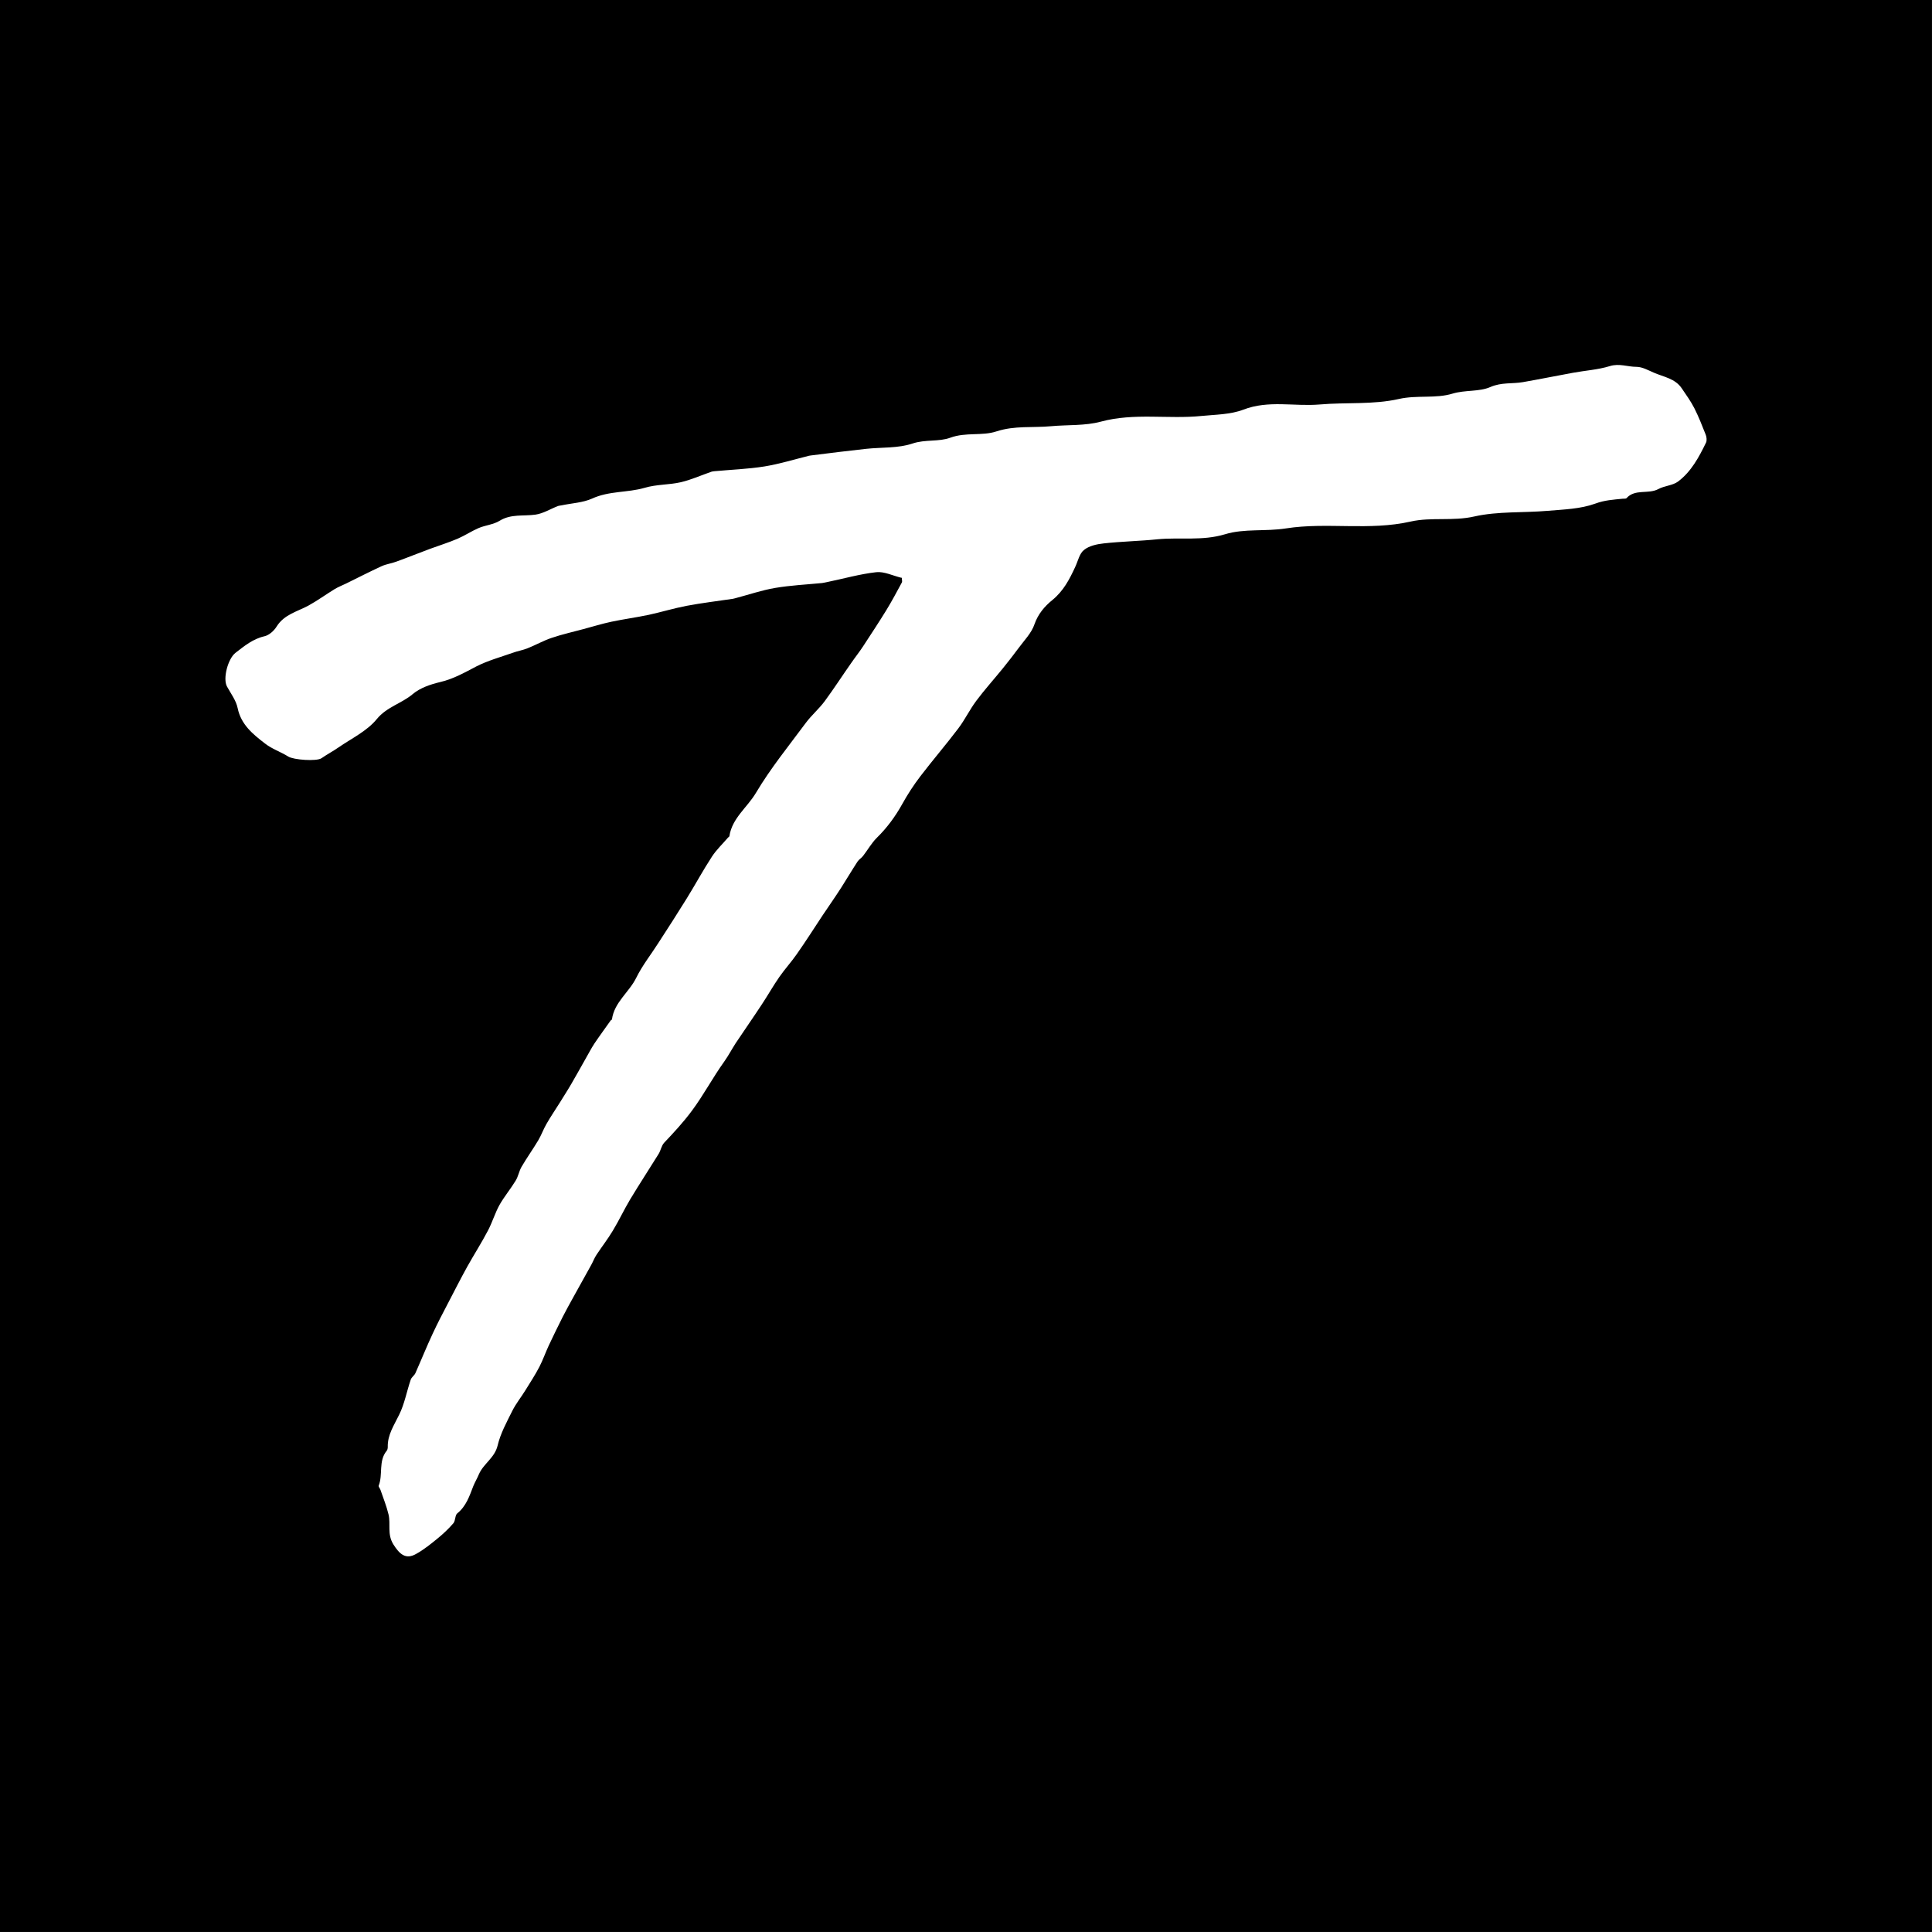
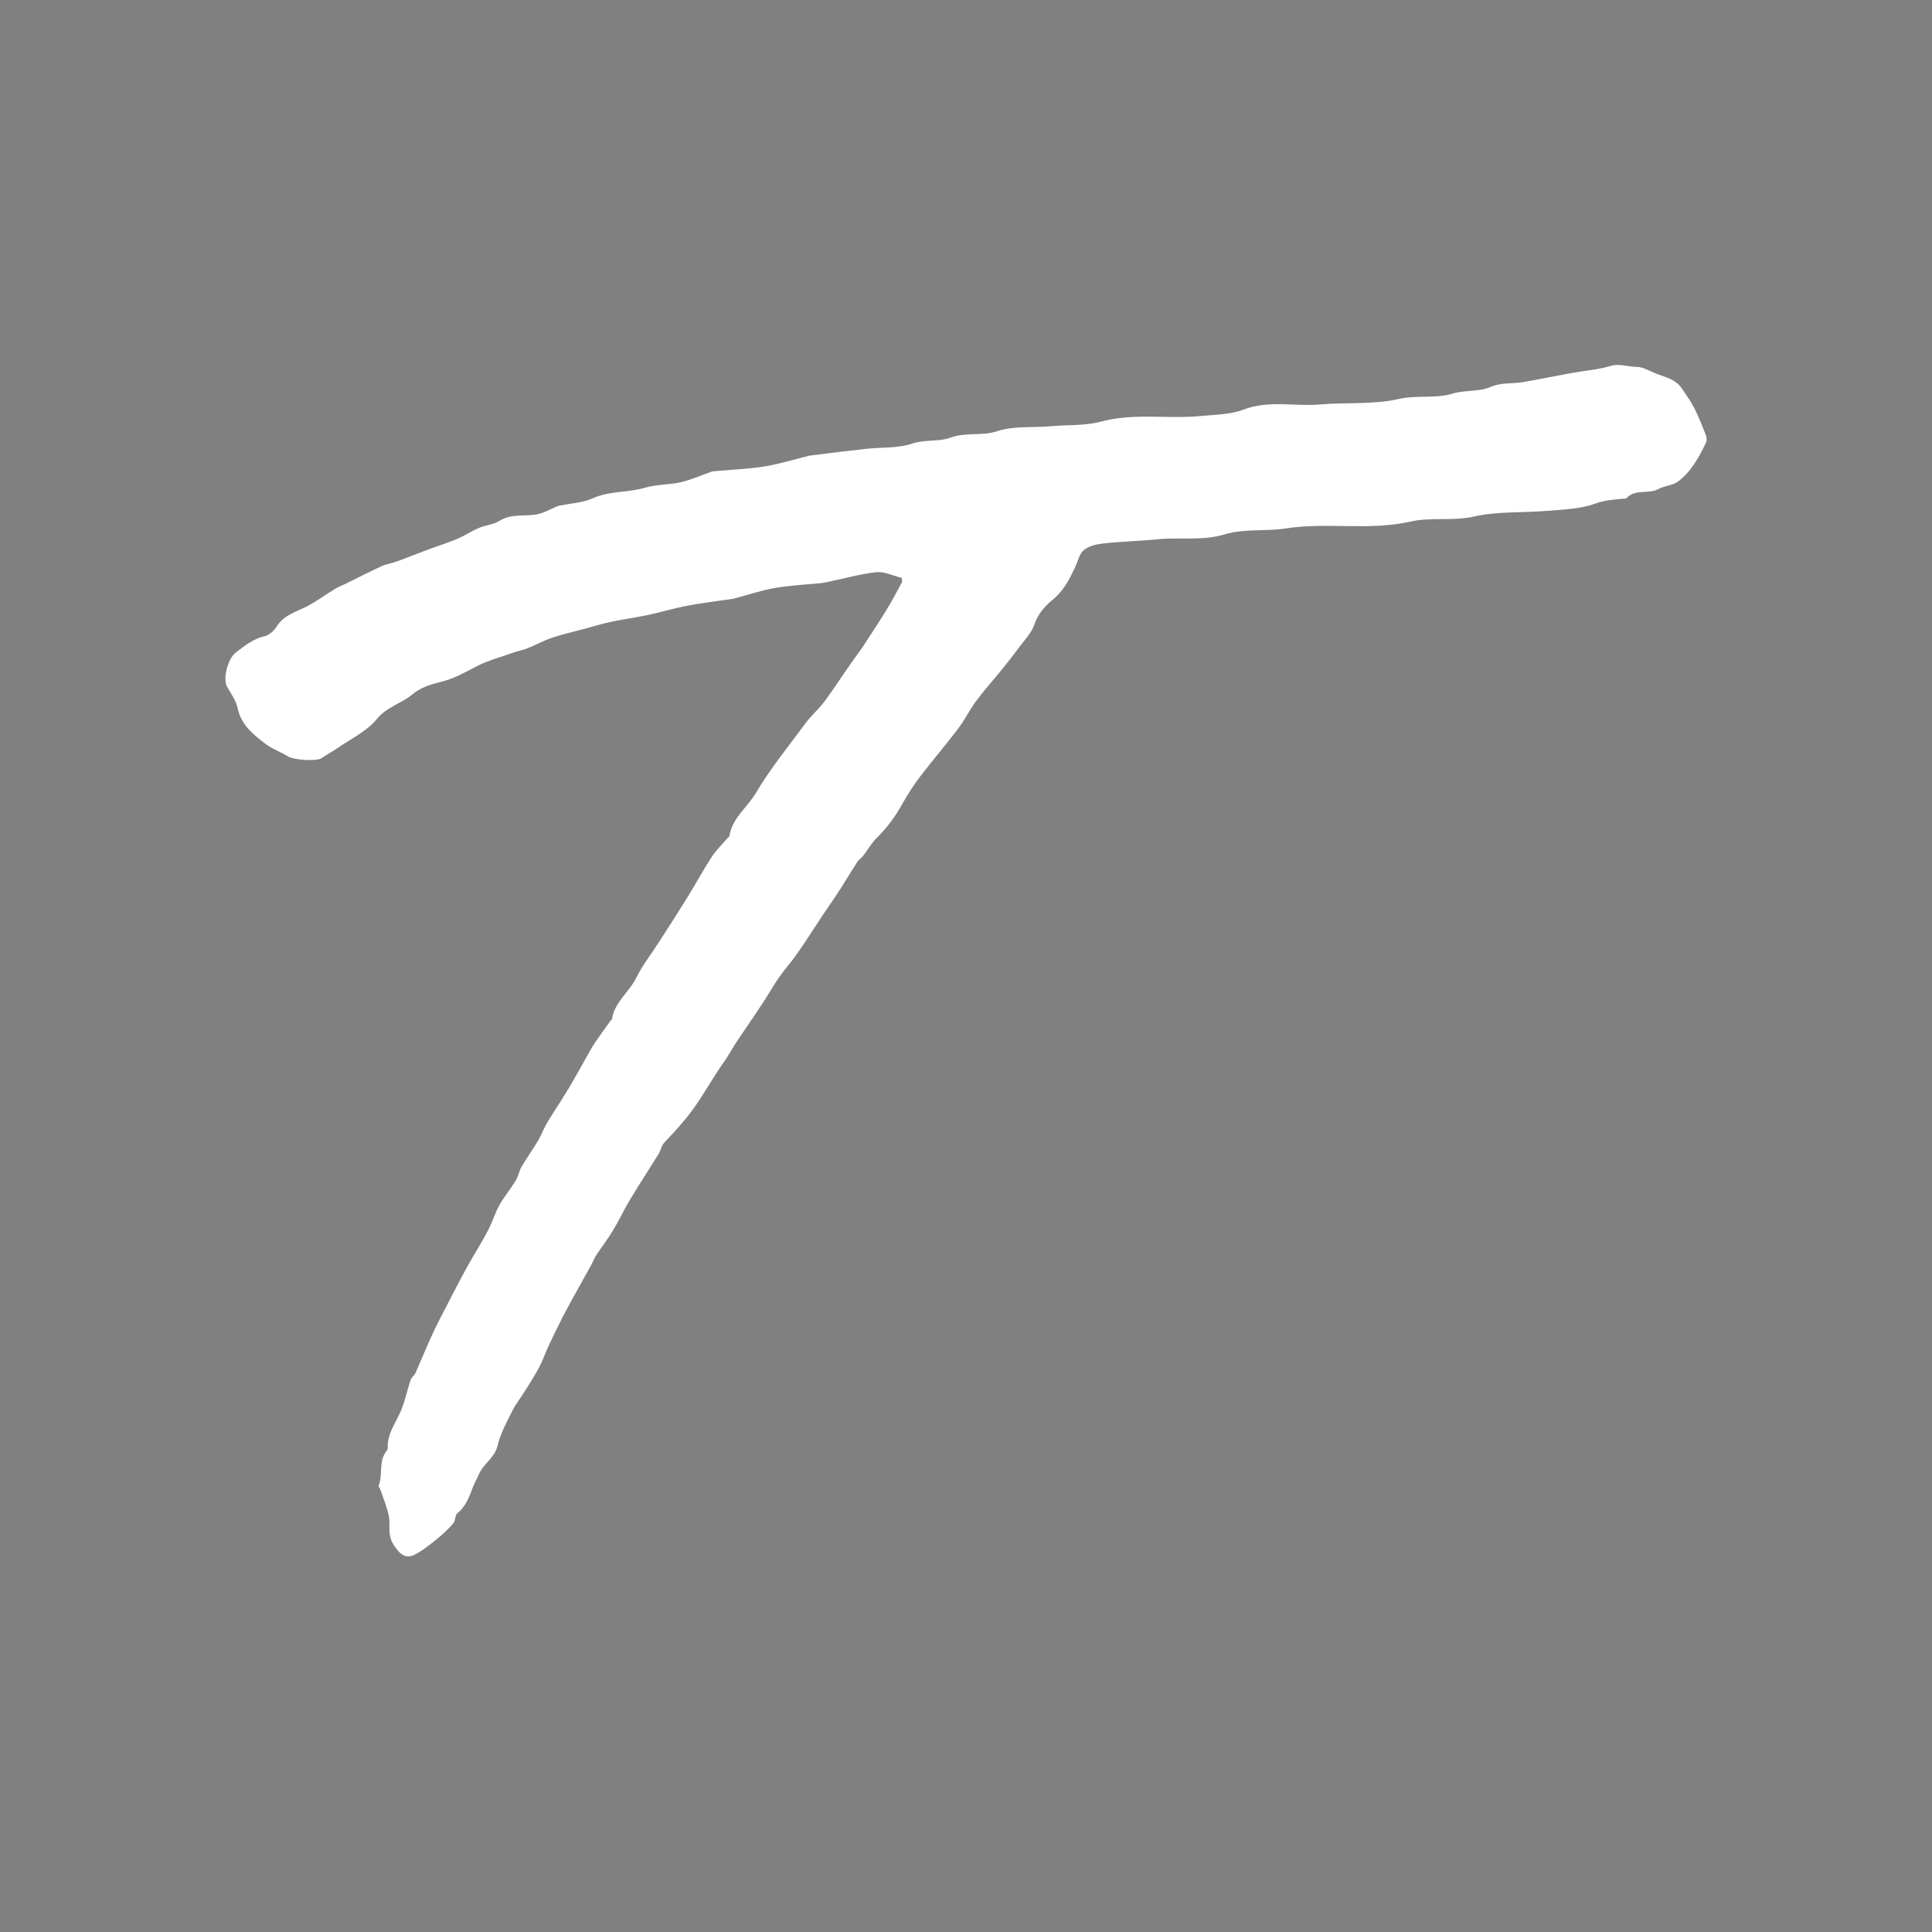
<svg xmlns="http://www.w3.org/2000/svg" fill="none" viewBox="0 0 64 64" height="64" width="64">
  <rect x="0" y="0" width="64" height="64" fill="#808080" stroke="none" />
-   <rect fill="black" height="63.999" width="63.999" x="0" />
  <path fill="white" d="M29.864 19.141C29.573 19.07 29.292 18.928 29.032 18.954C28.481 19.015 27.939 19.172 27.393 19.283C27.337 19.293 27.286 19.308 27.23 19.314C26.714 19.364 26.189 19.39 25.678 19.476C25.229 19.552 24.79 19.704 24.346 19.82C24.325 19.826 24.305 19.831 24.279 19.836C23.769 19.912 23.253 19.973 22.743 20.069C22.319 20.15 21.906 20.277 21.487 20.368C21.079 20.454 20.66 20.51 20.252 20.596C19.941 20.662 19.634 20.758 19.328 20.839C18.976 20.935 18.624 21.012 18.282 21.128C18.006 21.219 17.751 21.366 17.48 21.473C17.322 21.539 17.148 21.564 16.985 21.625C16.582 21.767 16.158 21.883 15.78 22.076C15.392 22.279 15.02 22.491 14.586 22.593C14.264 22.669 13.917 22.785 13.672 22.993C13.3 23.307 12.815 23.414 12.483 23.819C12.161 24.215 11.651 24.458 11.217 24.757C11.033 24.884 10.834 24.99 10.65 25.117C10.487 25.228 9.721 25.172 9.548 25.061C9.297 24.904 9.001 24.808 8.772 24.625C8.379 24.321 7.986 24.007 7.873 23.459C7.822 23.206 7.649 22.978 7.521 22.745C7.373 22.481 7.552 21.817 7.802 21.625C8.098 21.397 8.379 21.163 8.761 21.077C8.915 21.042 9.078 20.895 9.165 20.753C9.415 20.353 9.849 20.261 10.221 20.059C10.517 19.896 10.793 19.694 11.084 19.516C11.201 19.445 11.329 19.395 11.457 19.334C11.85 19.141 12.243 18.939 12.641 18.756C12.794 18.685 12.973 18.665 13.131 18.604C13.509 18.467 13.881 18.315 14.254 18.178C14.555 18.067 14.867 17.971 15.163 17.844C15.398 17.742 15.617 17.596 15.852 17.494C16.076 17.398 16.347 17.378 16.551 17.251C16.929 17.018 17.337 17.104 17.735 17.048C17.991 17.013 18.23 16.861 18.481 16.764C18.521 16.749 18.567 16.749 18.608 16.739C18.945 16.668 19.308 16.653 19.614 16.516C20.175 16.258 20.793 16.323 21.349 16.161C21.758 16.04 22.161 16.065 22.554 15.974C22.901 15.893 23.233 15.741 23.575 15.624C23.606 15.614 23.641 15.614 23.672 15.609C24.223 15.558 24.78 15.538 25.321 15.452C25.821 15.371 26.311 15.219 26.801 15.097C26.822 15.092 26.847 15.092 26.867 15.087C27.47 15.011 28.077 14.935 28.685 14.869C29.2 14.813 29.752 14.854 30.232 14.691C30.655 14.55 31.099 14.641 31.482 14.499C31.993 14.311 32.534 14.448 33.008 14.291C33.611 14.093 34.213 14.175 34.815 14.119C35.367 14.068 35.944 14.109 36.469 13.967C37.577 13.668 38.695 13.891 39.803 13.779C40.267 13.733 40.762 13.733 41.186 13.571C42.023 13.247 42.87 13.47 43.713 13.399C44.591 13.323 45.494 13.409 46.337 13.217C46.944 13.08 47.556 13.211 48.118 13.039C48.542 12.912 49.001 12.983 49.369 12.821C49.741 12.659 50.093 12.72 50.446 12.659C50.997 12.563 51.548 12.451 52.1 12.35C52.508 12.274 52.937 12.249 53.33 12.127C53.641 12.031 53.917 12.152 54.208 12.152C54.402 12.152 54.596 12.264 54.785 12.345C55.111 12.487 55.489 12.537 55.709 12.862C55.857 13.08 56.01 13.293 56.127 13.521C56.27 13.805 56.388 14.104 56.505 14.402C56.535 14.479 56.546 14.595 56.515 14.661C56.28 15.143 56.025 15.624 55.586 15.953C55.407 16.085 55.137 16.09 54.933 16.202C54.601 16.379 54.167 16.186 53.881 16.501C53.861 16.526 53.794 16.516 53.754 16.521C53.447 16.552 53.156 16.567 52.845 16.683C52.355 16.861 51.803 16.876 51.278 16.921C50.461 16.992 49.624 16.932 48.838 17.109C48.128 17.271 47.414 17.124 46.735 17.276C45.356 17.59 43.958 17.291 42.6 17.504C41.921 17.611 41.217 17.504 40.584 17.697C39.833 17.925 39.088 17.793 38.348 17.864C37.756 17.925 37.153 17.935 36.561 18.001C36.331 18.026 36.076 18.082 35.908 18.219C35.755 18.34 35.709 18.589 35.617 18.782C35.428 19.192 35.229 19.577 34.856 19.881C34.611 20.079 34.387 20.337 34.269 20.677C34.172 20.971 33.927 21.214 33.738 21.473C33.575 21.696 33.401 21.914 33.228 22.131C32.932 22.496 32.62 22.841 32.34 23.216C32.12 23.51 31.962 23.845 31.742 24.134C31.339 24.666 30.9 25.177 30.492 25.71C30.267 26.004 30.063 26.318 29.884 26.642C29.655 27.053 29.379 27.428 29.042 27.757C28.869 27.93 28.746 28.152 28.593 28.35C28.542 28.421 28.455 28.467 28.409 28.538C28.22 28.827 28.047 29.121 27.863 29.409C27.664 29.719 27.454 30.018 27.25 30.322C26.965 30.753 26.689 31.188 26.393 31.609C26.214 31.867 25.995 32.106 25.816 32.364C25.612 32.658 25.438 32.967 25.244 33.261C24.958 33.697 24.657 34.128 24.366 34.564C24.239 34.761 24.131 34.969 23.994 35.162C23.611 35.694 23.31 36.272 22.917 36.799C22.631 37.184 22.319 37.519 21.998 37.858C21.911 37.954 21.89 38.106 21.819 38.223C21.508 38.725 21.186 39.216 20.88 39.723C20.676 40.063 20.507 40.428 20.298 40.772C20.134 41.046 19.936 41.299 19.762 41.563C19.69 41.669 19.65 41.786 19.588 41.897C19.379 42.278 19.165 42.658 18.955 43.038C18.848 43.23 18.741 43.428 18.639 43.626C18.481 43.94 18.328 44.254 18.18 44.568C18.072 44.801 17.985 45.05 17.868 45.278C17.73 45.541 17.567 45.795 17.409 46.048C17.266 46.281 17.092 46.494 16.97 46.738C16.786 47.108 16.577 47.488 16.485 47.883C16.388 48.294 16.02 48.481 15.867 48.831C15.811 48.968 15.734 49.094 15.678 49.231C15.551 49.56 15.443 49.895 15.147 50.133C15.071 50.194 15.091 50.371 15.02 50.458C14.872 50.63 14.703 50.792 14.525 50.939C14.29 51.132 14.05 51.329 13.784 51.476C13.437 51.674 13.233 51.481 13.029 51.157C12.82 50.817 12.947 50.493 12.871 50.169C12.804 49.89 12.697 49.626 12.605 49.358C12.59 49.307 12.534 49.251 12.544 49.216C12.692 48.846 12.529 48.4 12.809 48.06C12.835 48.03 12.845 47.979 12.845 47.934C12.835 47.528 13.054 47.214 13.223 46.864C13.402 46.504 13.473 46.089 13.606 45.704C13.631 45.623 13.723 45.567 13.759 45.491C13.953 45.055 14.132 44.609 14.336 44.173C14.494 43.834 14.668 43.499 14.841 43.17C15.05 42.769 15.255 42.364 15.474 41.968C15.699 41.563 15.954 41.168 16.168 40.757C16.311 40.483 16.398 40.184 16.546 39.916C16.704 39.637 16.913 39.389 17.082 39.11C17.169 38.968 17.194 38.796 17.276 38.654C17.45 38.355 17.654 38.071 17.832 37.772C17.934 37.6 18.001 37.407 18.098 37.24C18.236 36.996 18.394 36.768 18.542 36.53C18.669 36.322 18.802 36.12 18.925 35.907C19.088 35.628 19.241 35.349 19.399 35.071C19.497 34.903 19.583 34.731 19.69 34.569C19.864 34.31 20.048 34.062 20.226 33.809C20.237 33.793 20.267 33.783 20.272 33.768C20.349 33.2 20.839 32.871 21.074 32.395C21.278 31.979 21.574 31.609 21.824 31.214C22.136 30.732 22.447 30.251 22.748 29.764C23.034 29.303 23.289 28.827 23.585 28.375C23.733 28.148 23.938 27.955 24.116 27.747C24.131 27.732 24.157 27.717 24.162 27.701C24.249 27.103 24.754 26.749 25.04 26.267C25.525 25.451 26.127 24.711 26.694 23.946C26.883 23.692 27.128 23.485 27.317 23.231C27.623 22.816 27.904 22.38 28.2 21.959C28.332 21.767 28.476 21.589 28.603 21.392C28.858 21.001 29.113 20.616 29.359 20.216C29.542 19.917 29.706 19.608 29.874 19.298C29.895 19.263 29.874 19.212 29.874 19.136L29.864 19.141Z" />
</svg>